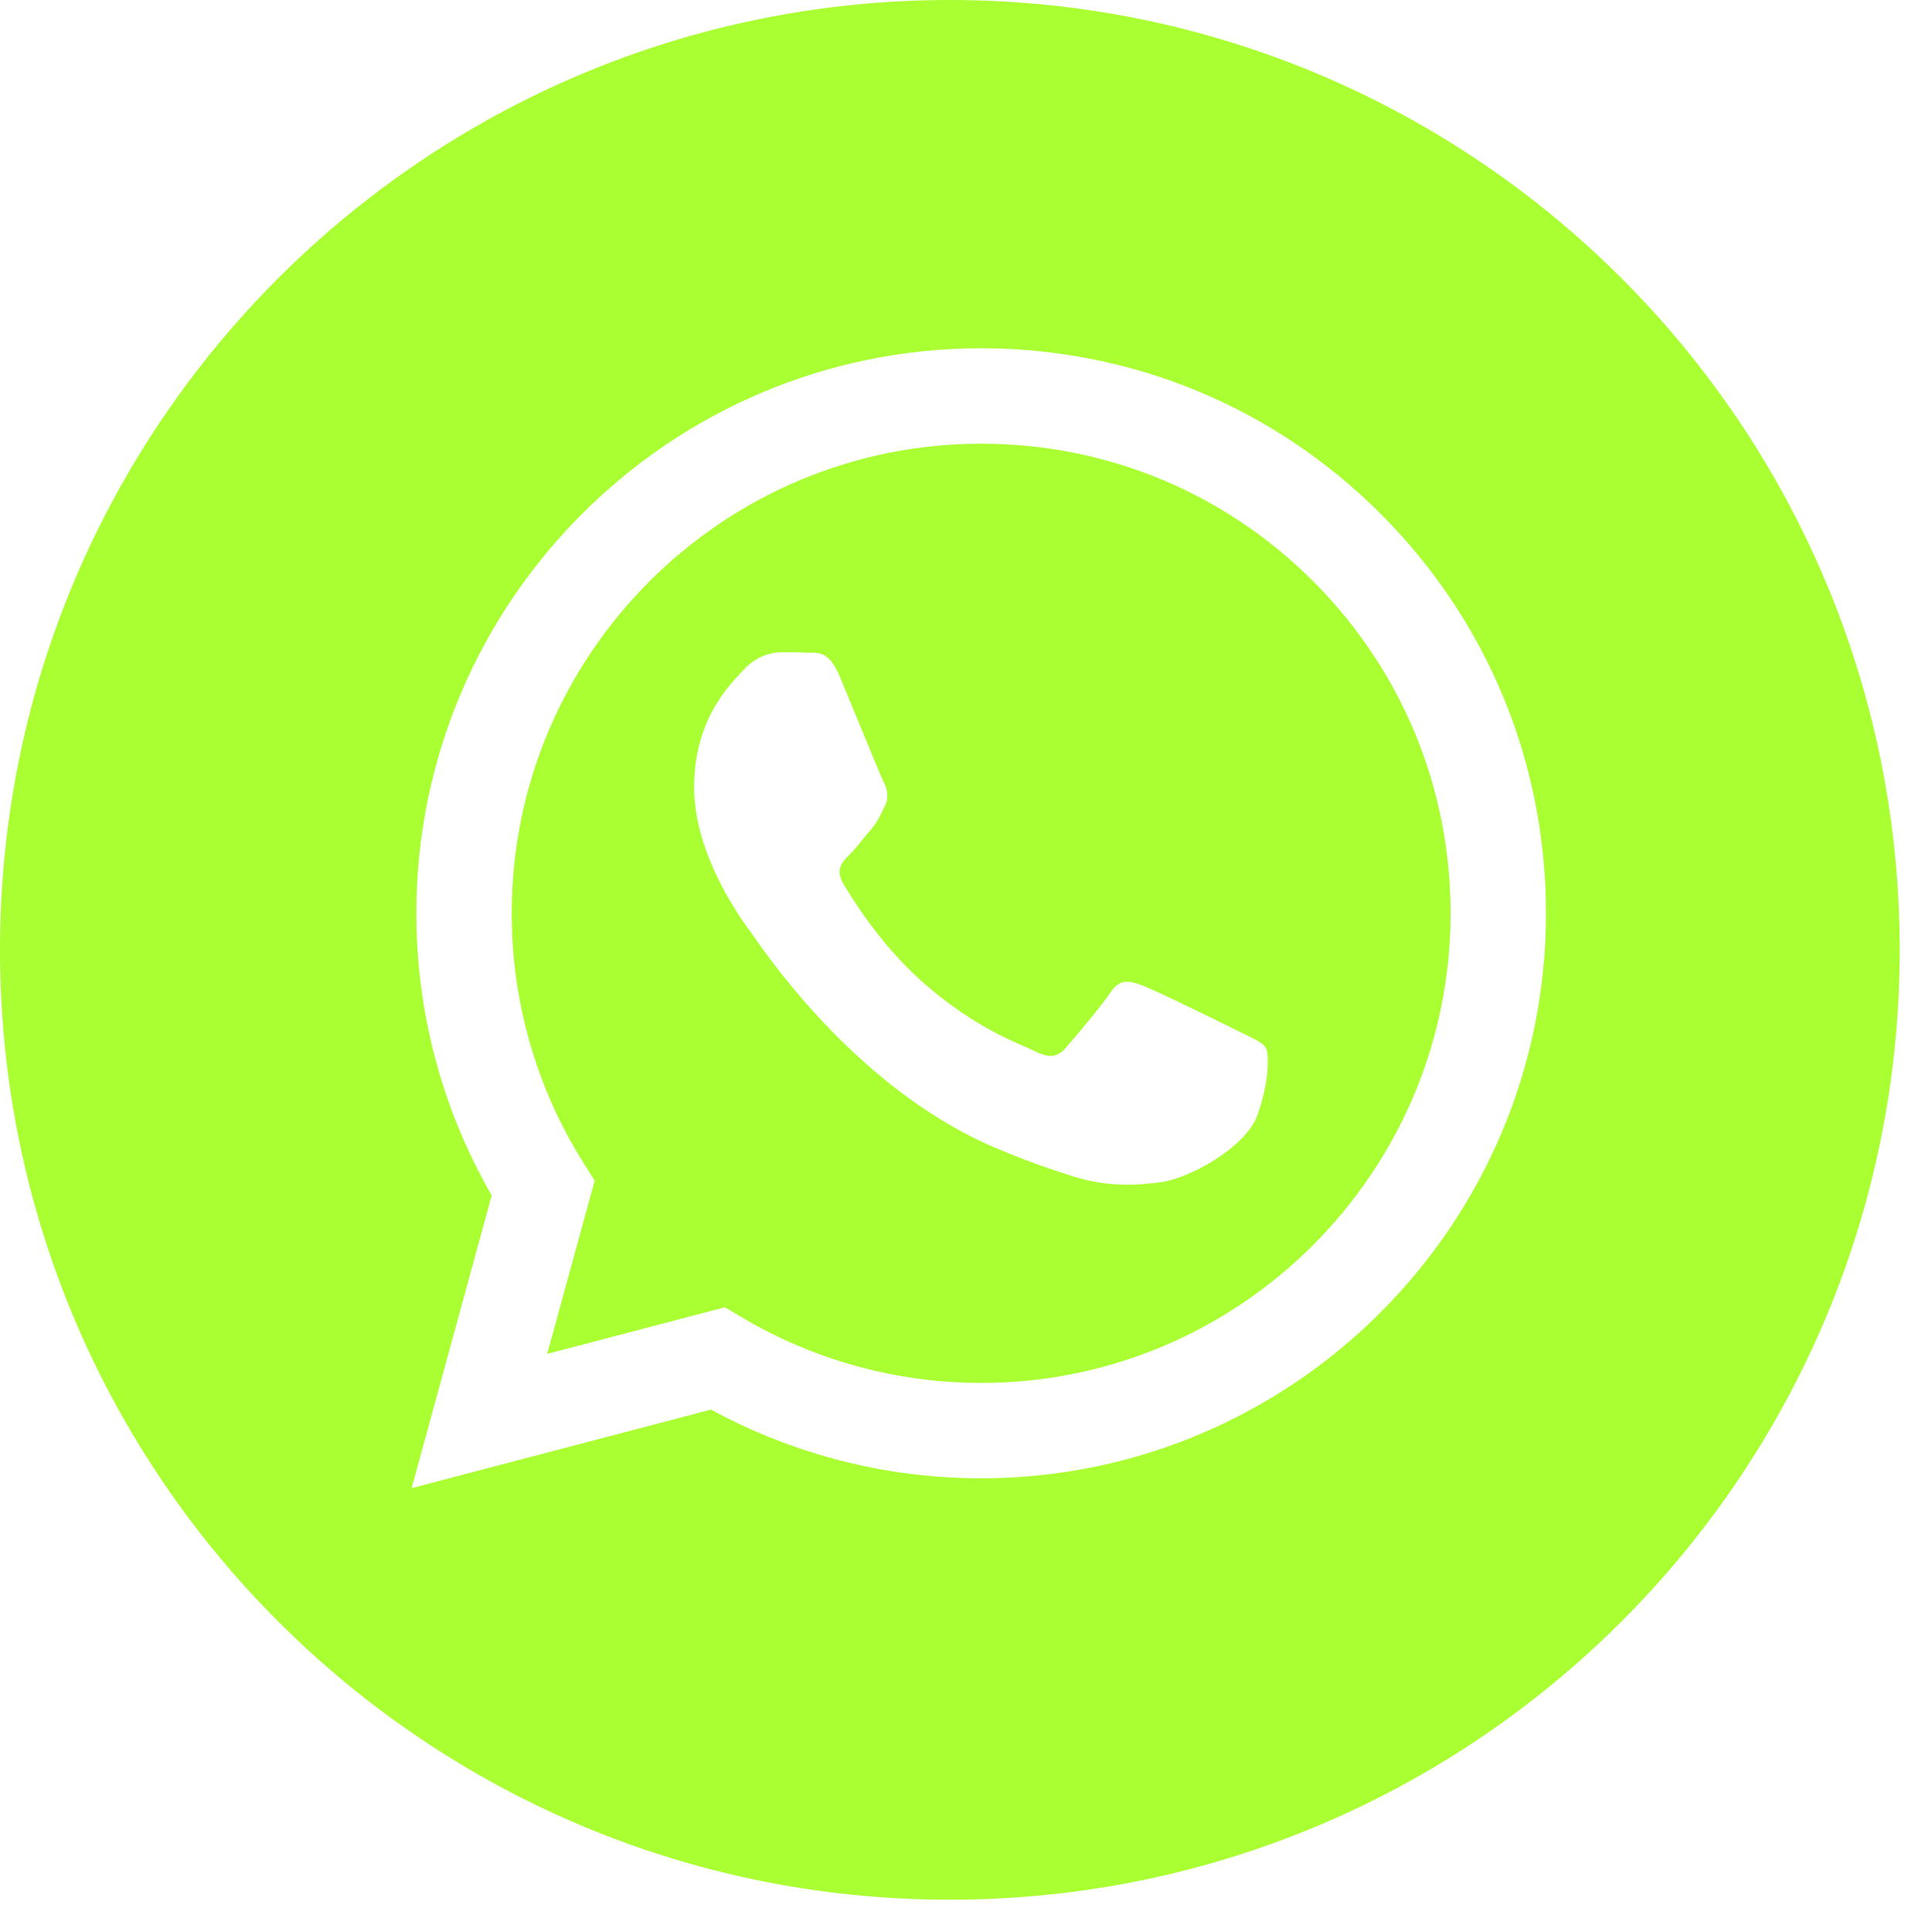
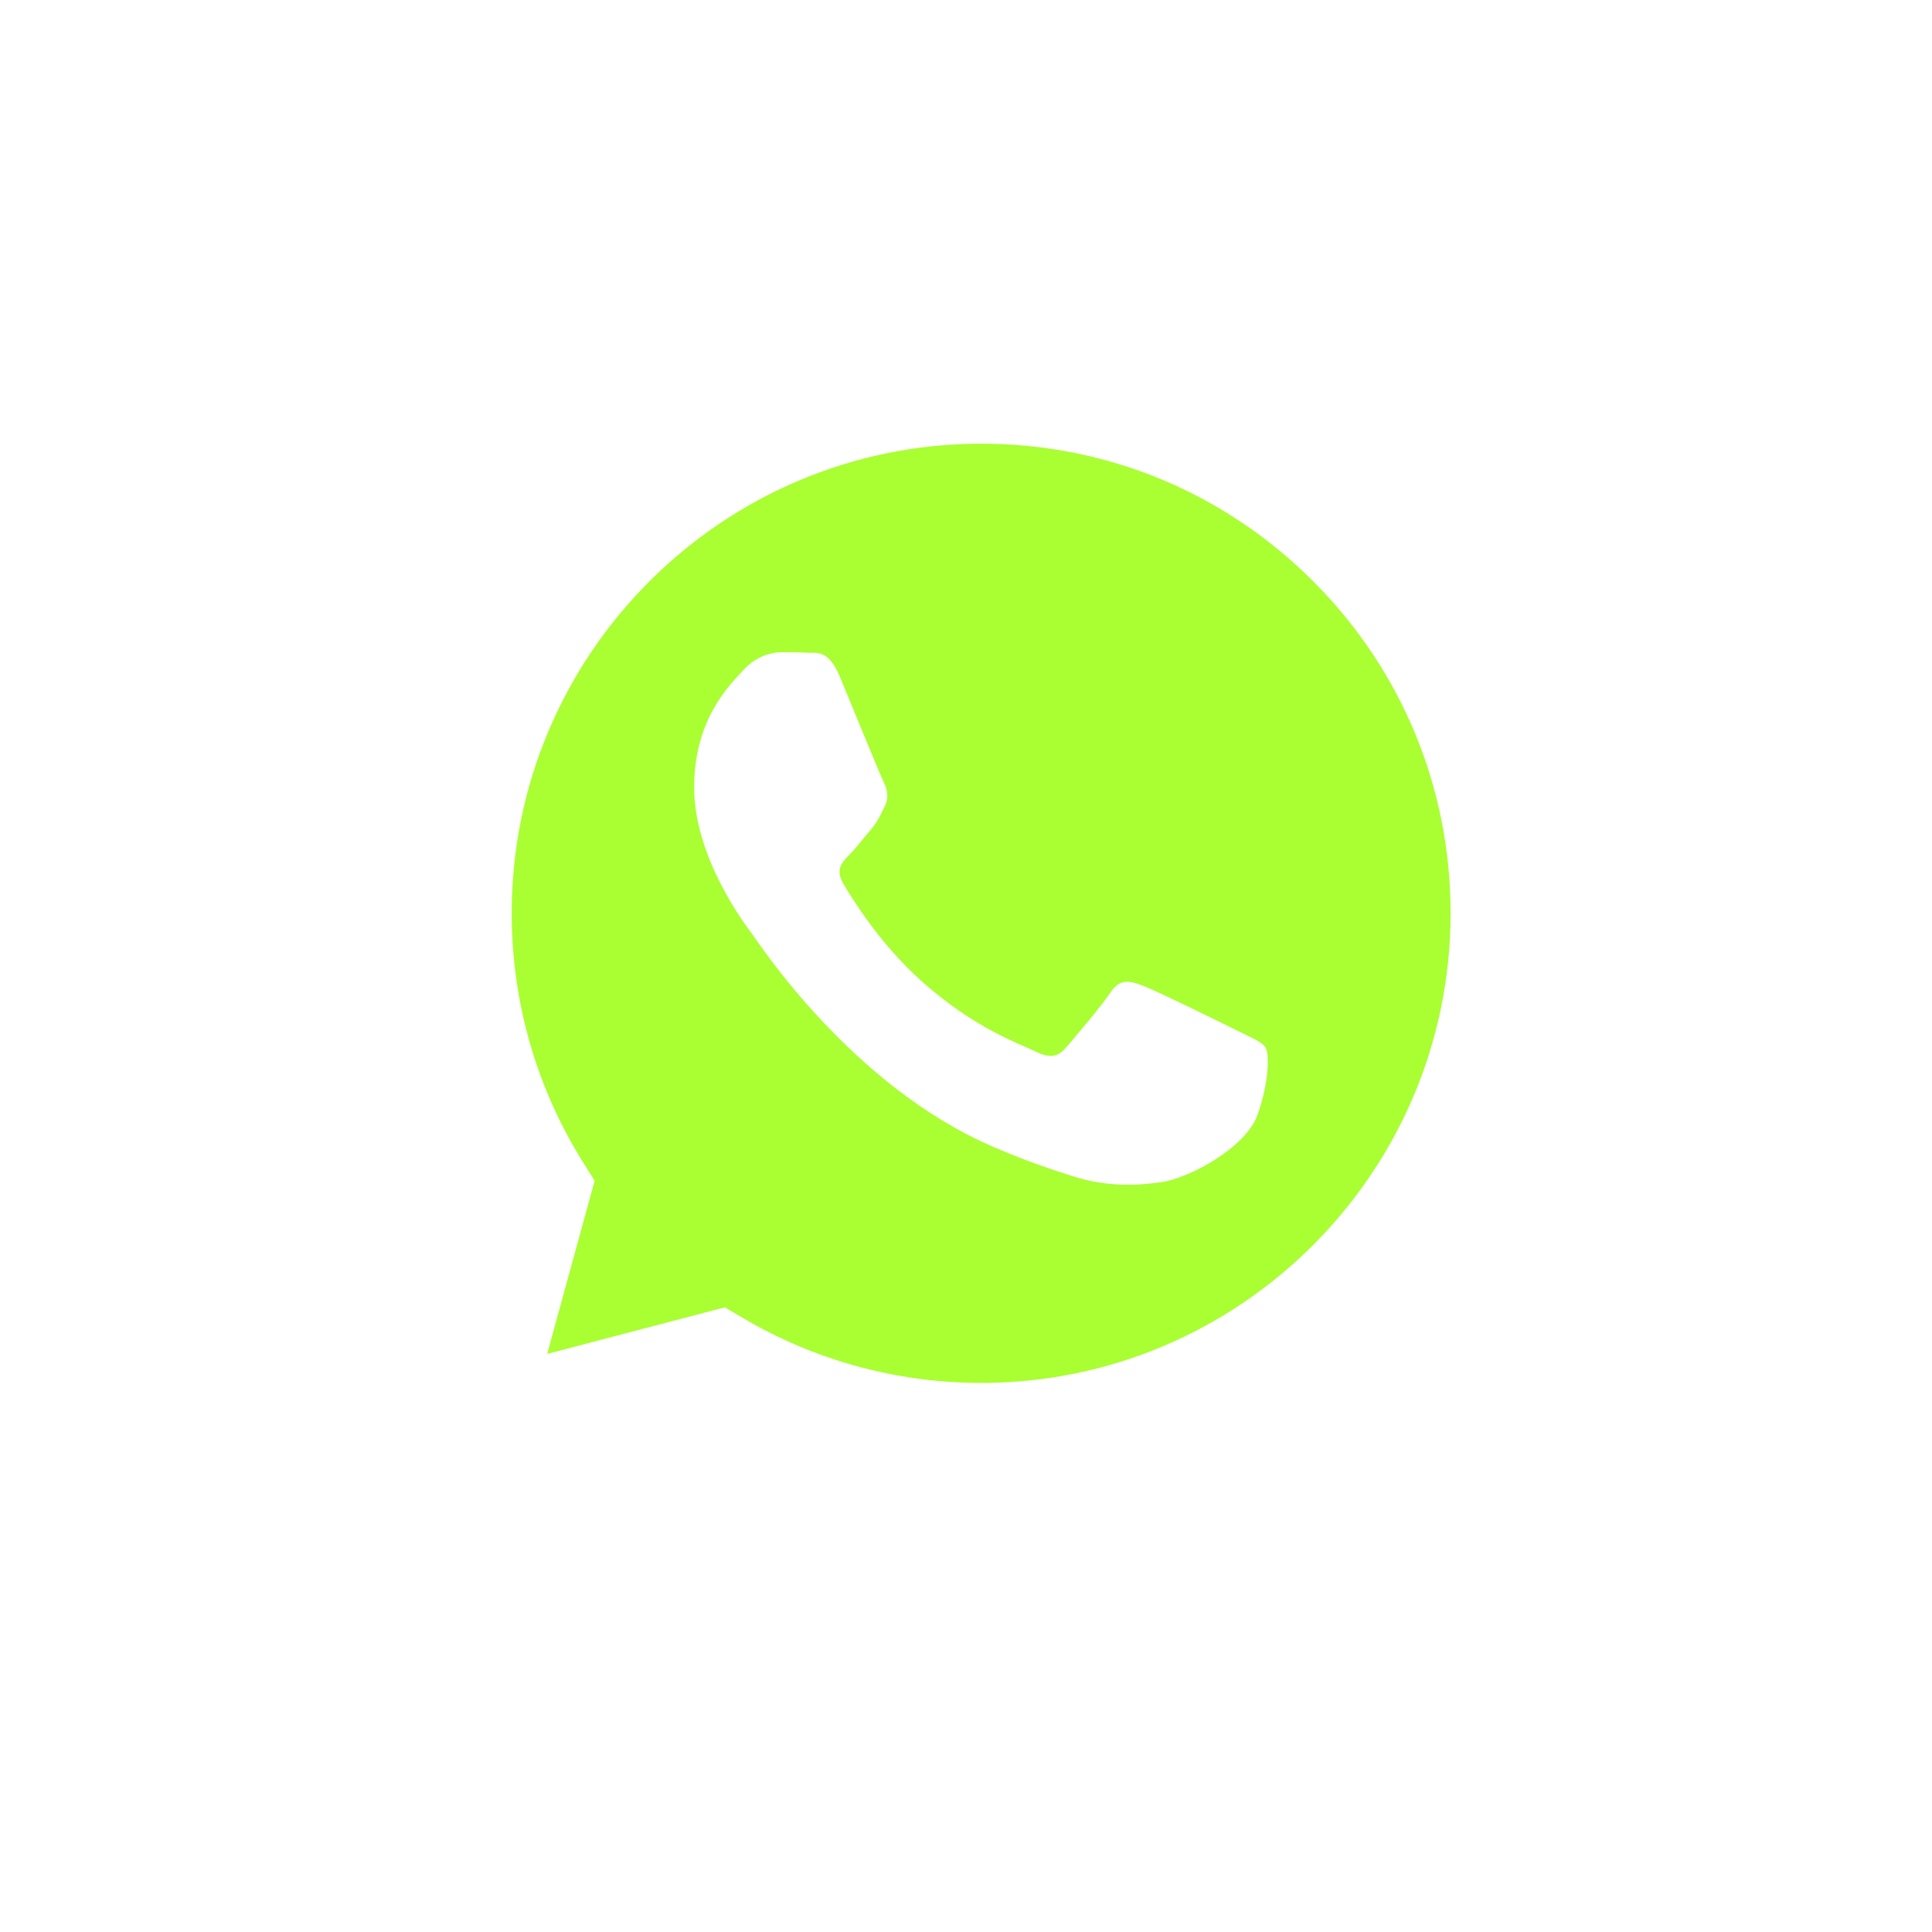
<svg xmlns="http://www.w3.org/2000/svg" width="35" height="35" viewBox="0 0 35 35" fill="none">
-   <path fill-rule="evenodd" clip-rule="evenodd" d="M17.207 34.415C7.704 34.415 0 26.711 0 17.207C0 7.704 7.704 0 17.207 0C26.711 0 34.415 7.704 34.415 17.207C34.415 26.711 26.711 34.415 17.207 34.415ZM17.775 26.781C23.416 26.779 28.005 22.189 28.007 16.549C28.008 13.815 26.945 11.244 25.013 9.31C23.081 7.376 20.512 6.311 17.775 6.309C12.135 6.309 7.545 10.899 7.542 16.541C7.542 18.344 8.013 20.105 8.908 21.656L7.457 26.959L12.881 25.536C14.375 26.351 16.058 26.78 17.77 26.781H17.775Z" fill="#A9FF31" />
  <path fill-rule="evenodd" clip-rule="evenodd" d="M13.132 23.683L9.913 24.527L10.773 21.389L10.57 21.067C9.719 19.713 9.269 18.148 9.27 16.541C9.272 11.852 13.087 8.038 17.778 8.038C20.05 8.038 22.185 8.924 23.791 10.532C25.396 12.139 26.28 14.276 26.279 16.548C26.277 21.238 22.462 25.053 17.775 25.053H17.771C16.245 25.052 14.748 24.642 13.443 23.867L13.132 23.683ZM22.93 18.982C22.866 18.875 22.695 18.811 22.44 18.683C22.184 18.555 20.927 17.937 20.693 17.852C20.458 17.766 20.288 17.724 20.117 17.98C19.947 18.235 19.457 18.811 19.308 18.982C19.159 19.153 19.01 19.174 18.754 19.046C18.498 18.918 17.675 18.648 16.698 17.777C15.938 17.099 15.425 16.262 15.276 16.006C15.127 15.75 15.26 15.612 15.388 15.484C15.503 15.37 15.643 15.185 15.771 15.036C15.899 14.887 15.942 14.78 16.027 14.61C16.112 14.439 16.07 14.29 16.006 14.162C15.942 14.034 15.43 12.775 15.217 12.264C15.01 11.765 14.799 11.832 14.642 11.825C14.493 11.817 14.323 11.816 14.152 11.816C13.982 11.816 13.705 11.88 13.47 12.136C13.236 12.392 12.575 13.01 12.575 14.268C12.575 15.527 13.492 16.743 13.62 16.913C13.747 17.084 15.422 19.666 17.987 20.774C18.597 21.037 19.073 21.194 19.445 21.312C20.057 21.507 20.614 21.479 21.055 21.413C21.546 21.34 22.567 20.795 22.781 20.198C22.994 19.601 22.994 19.089 22.93 18.982Z" fill="#A9FF31" />
</svg>